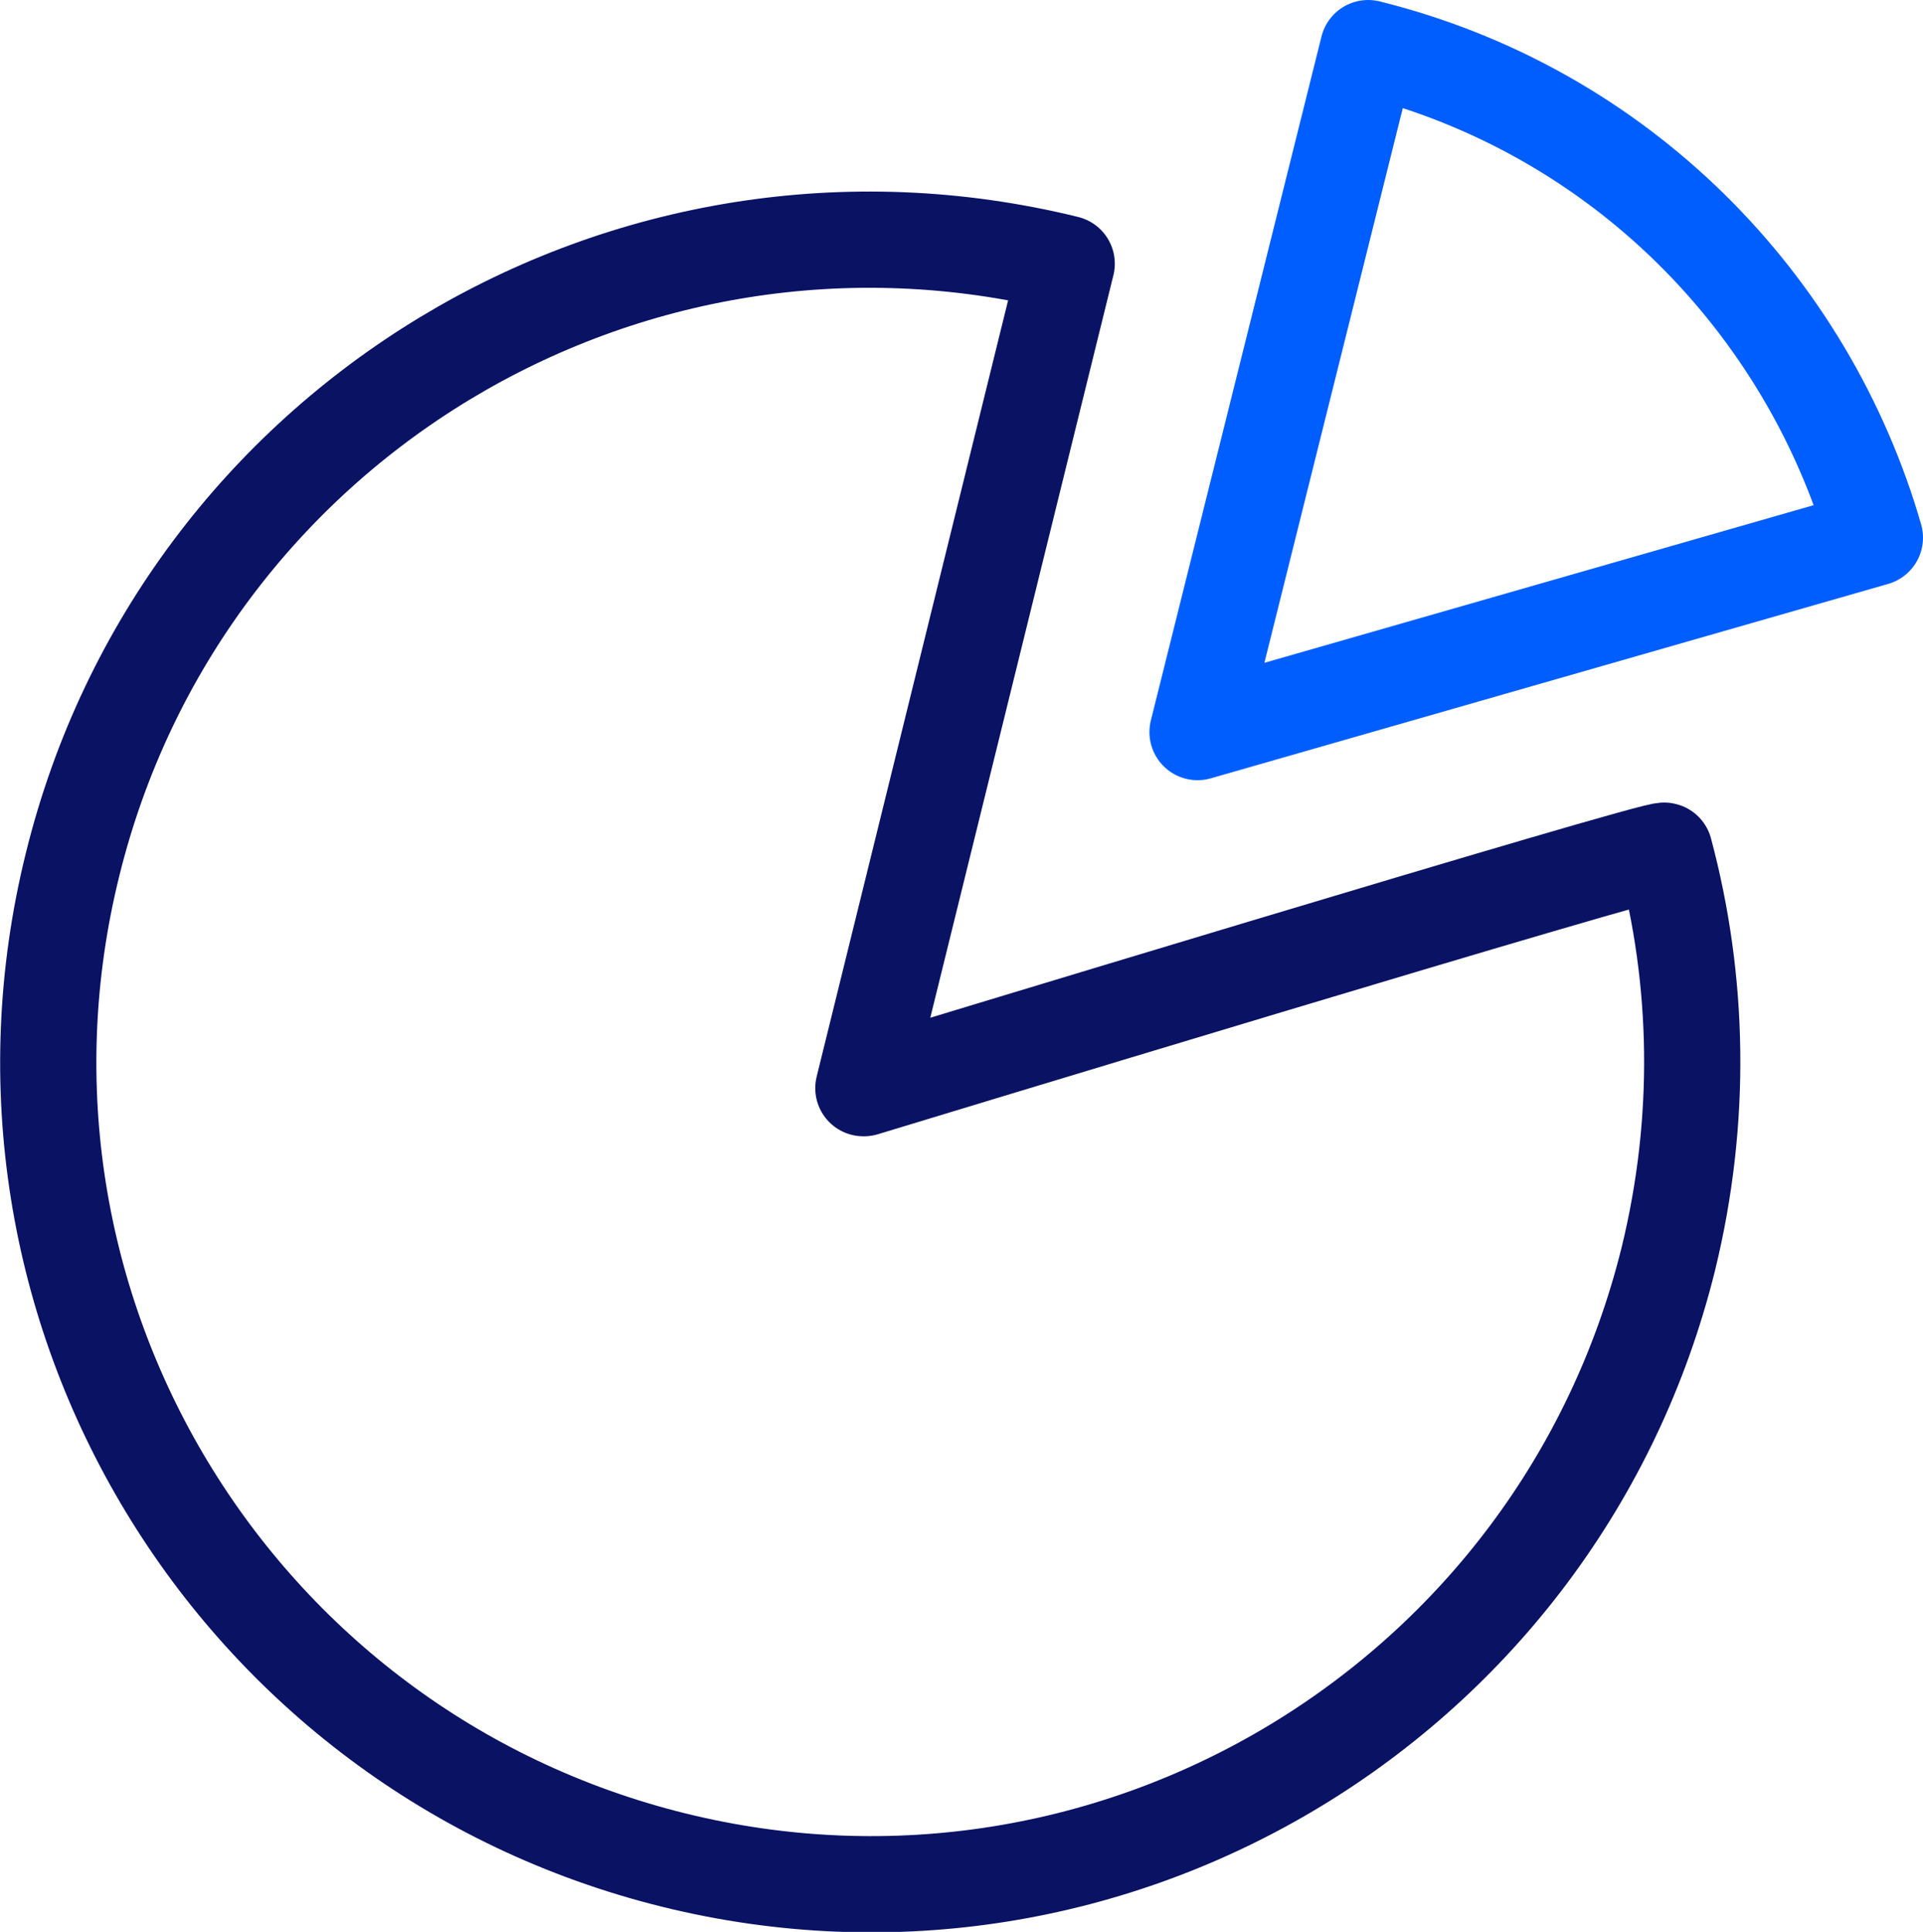
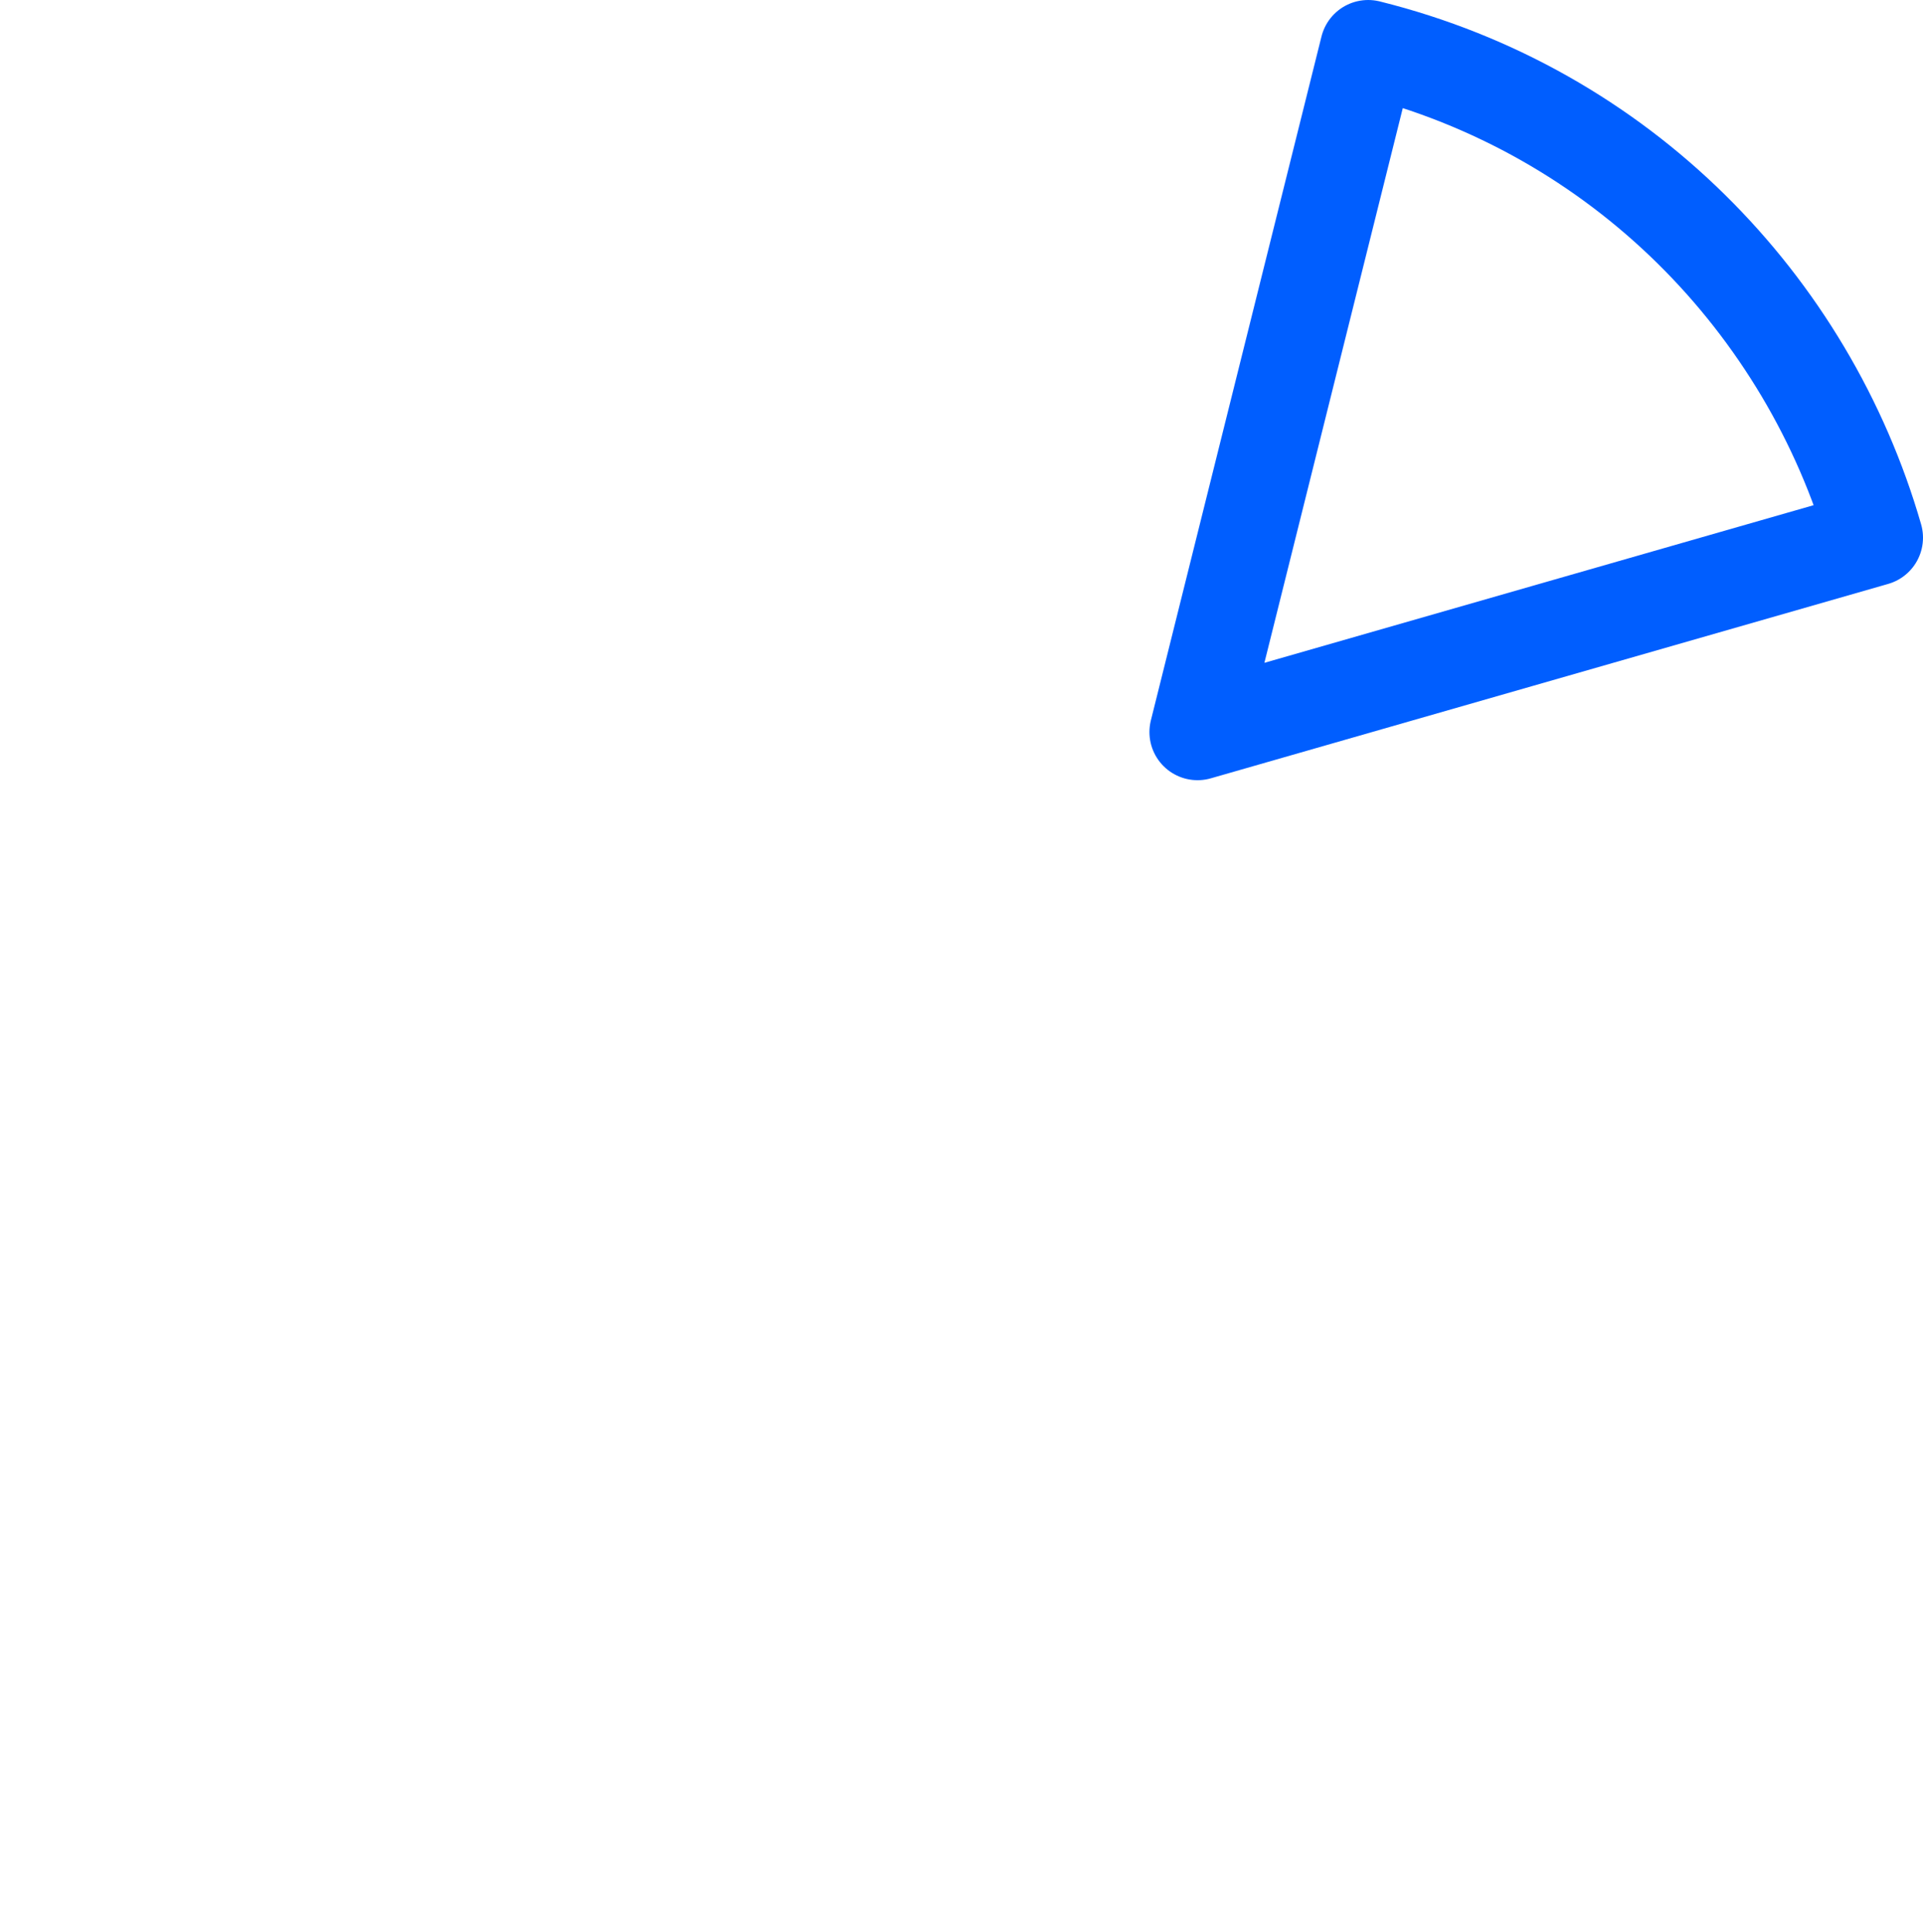
<svg xmlns="http://www.w3.org/2000/svg" id="Layer_2" data-name="Layer 2" viewBox="0 0 29.98 30.11">
  <defs>
    <style>
      .cls-1 {
        stroke: #005eff;
      }

      .cls-1, .cls-2 {
        fill: none;
        stroke-linecap: round;
        stroke-linejoin: round;
        stroke-width: 1.5px;
      }

      .cls-2 {
        stroke: #0a1264;
      }
    </style>
  </defs>
  <g id="Icon_Artwork" data-name="Icon Artwork">
    <g>
-       <path class="cls-2" d="m13.46,16.96l3.17-12.85C9.76,2.42,2.82,6.61,1.13,13.48c-1.7,6.87,2.5,13.81,9.37,15.51,6.87,1.7,13.81-2.5,15.51-9.37.53-2.17.48-4.34-.06-6.36-.02-.09-12.48,3.7-12.48,3.7Z" />
-       <path class="cls-1" d="m29.23,8.38c-1.05-3.64-3.96-6.65-7.9-7.63l-2.66,10.66,10.56-3.03h0Z" />
+       <path class="cls-1" d="m29.23,8.38c-1.05-3.64-3.96-6.65-7.9-7.63l-2.66,10.66,10.56-3.03Z" />
    </g>
  </g>
</svg>